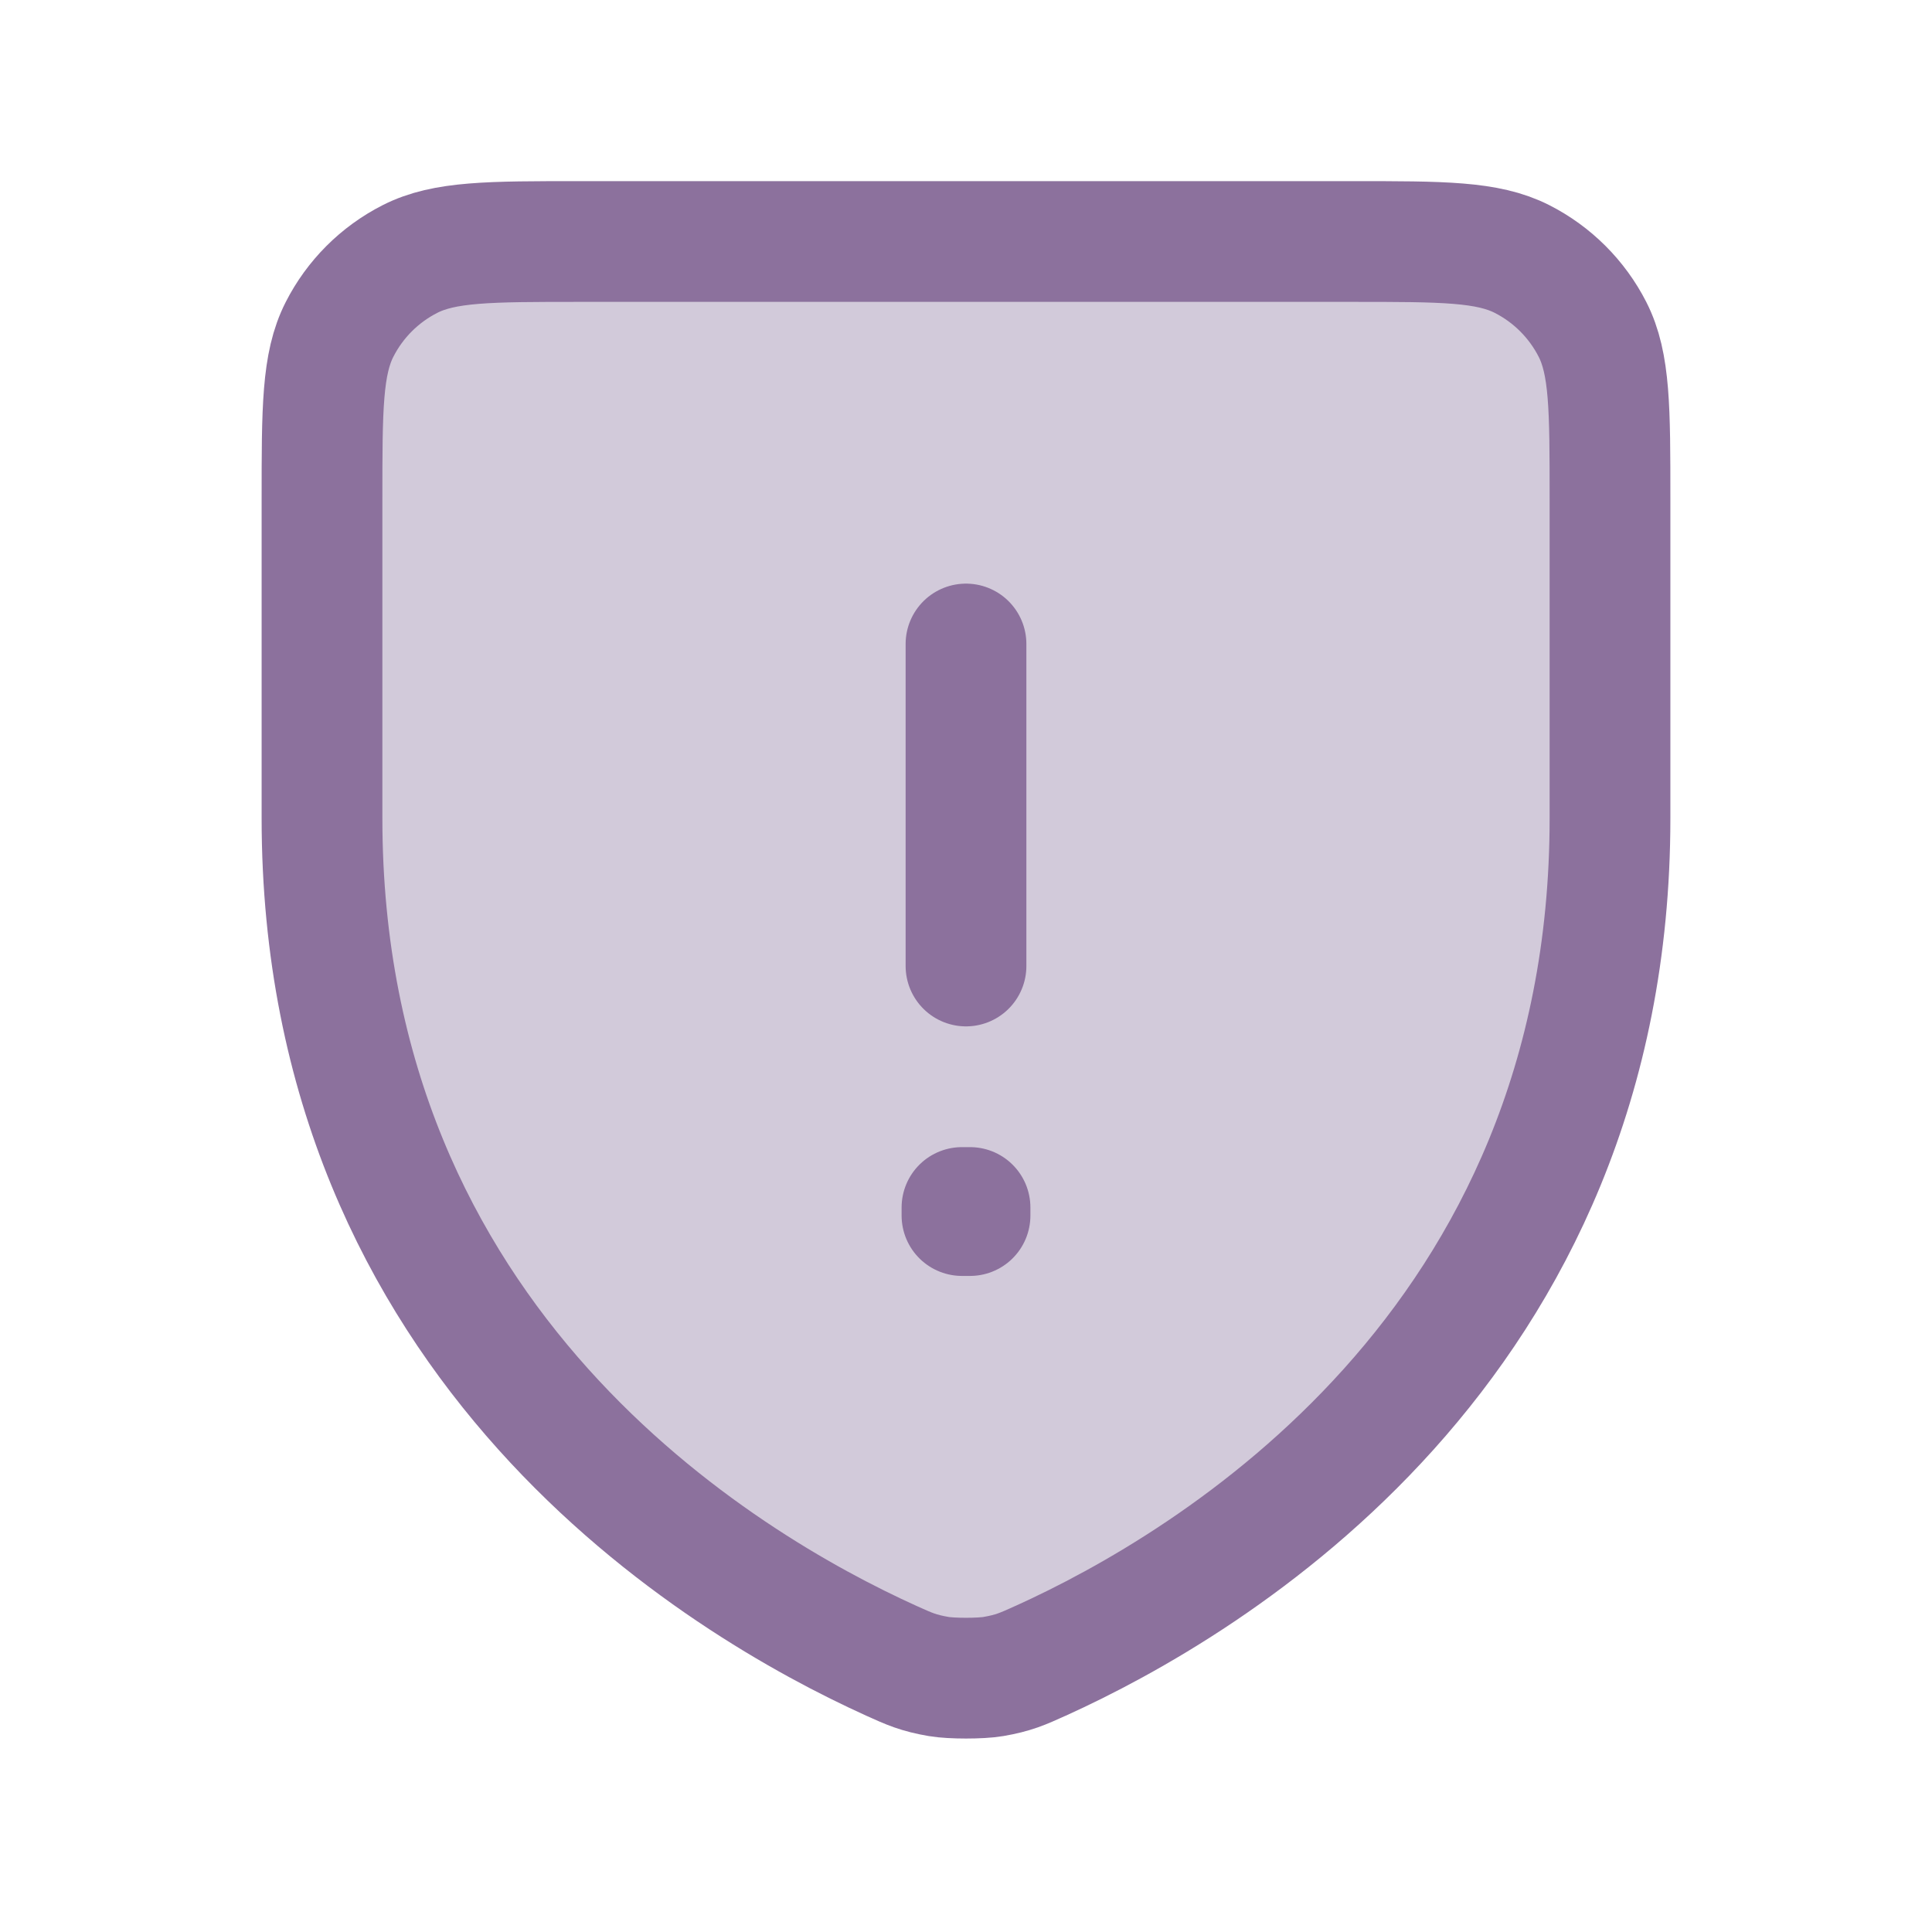
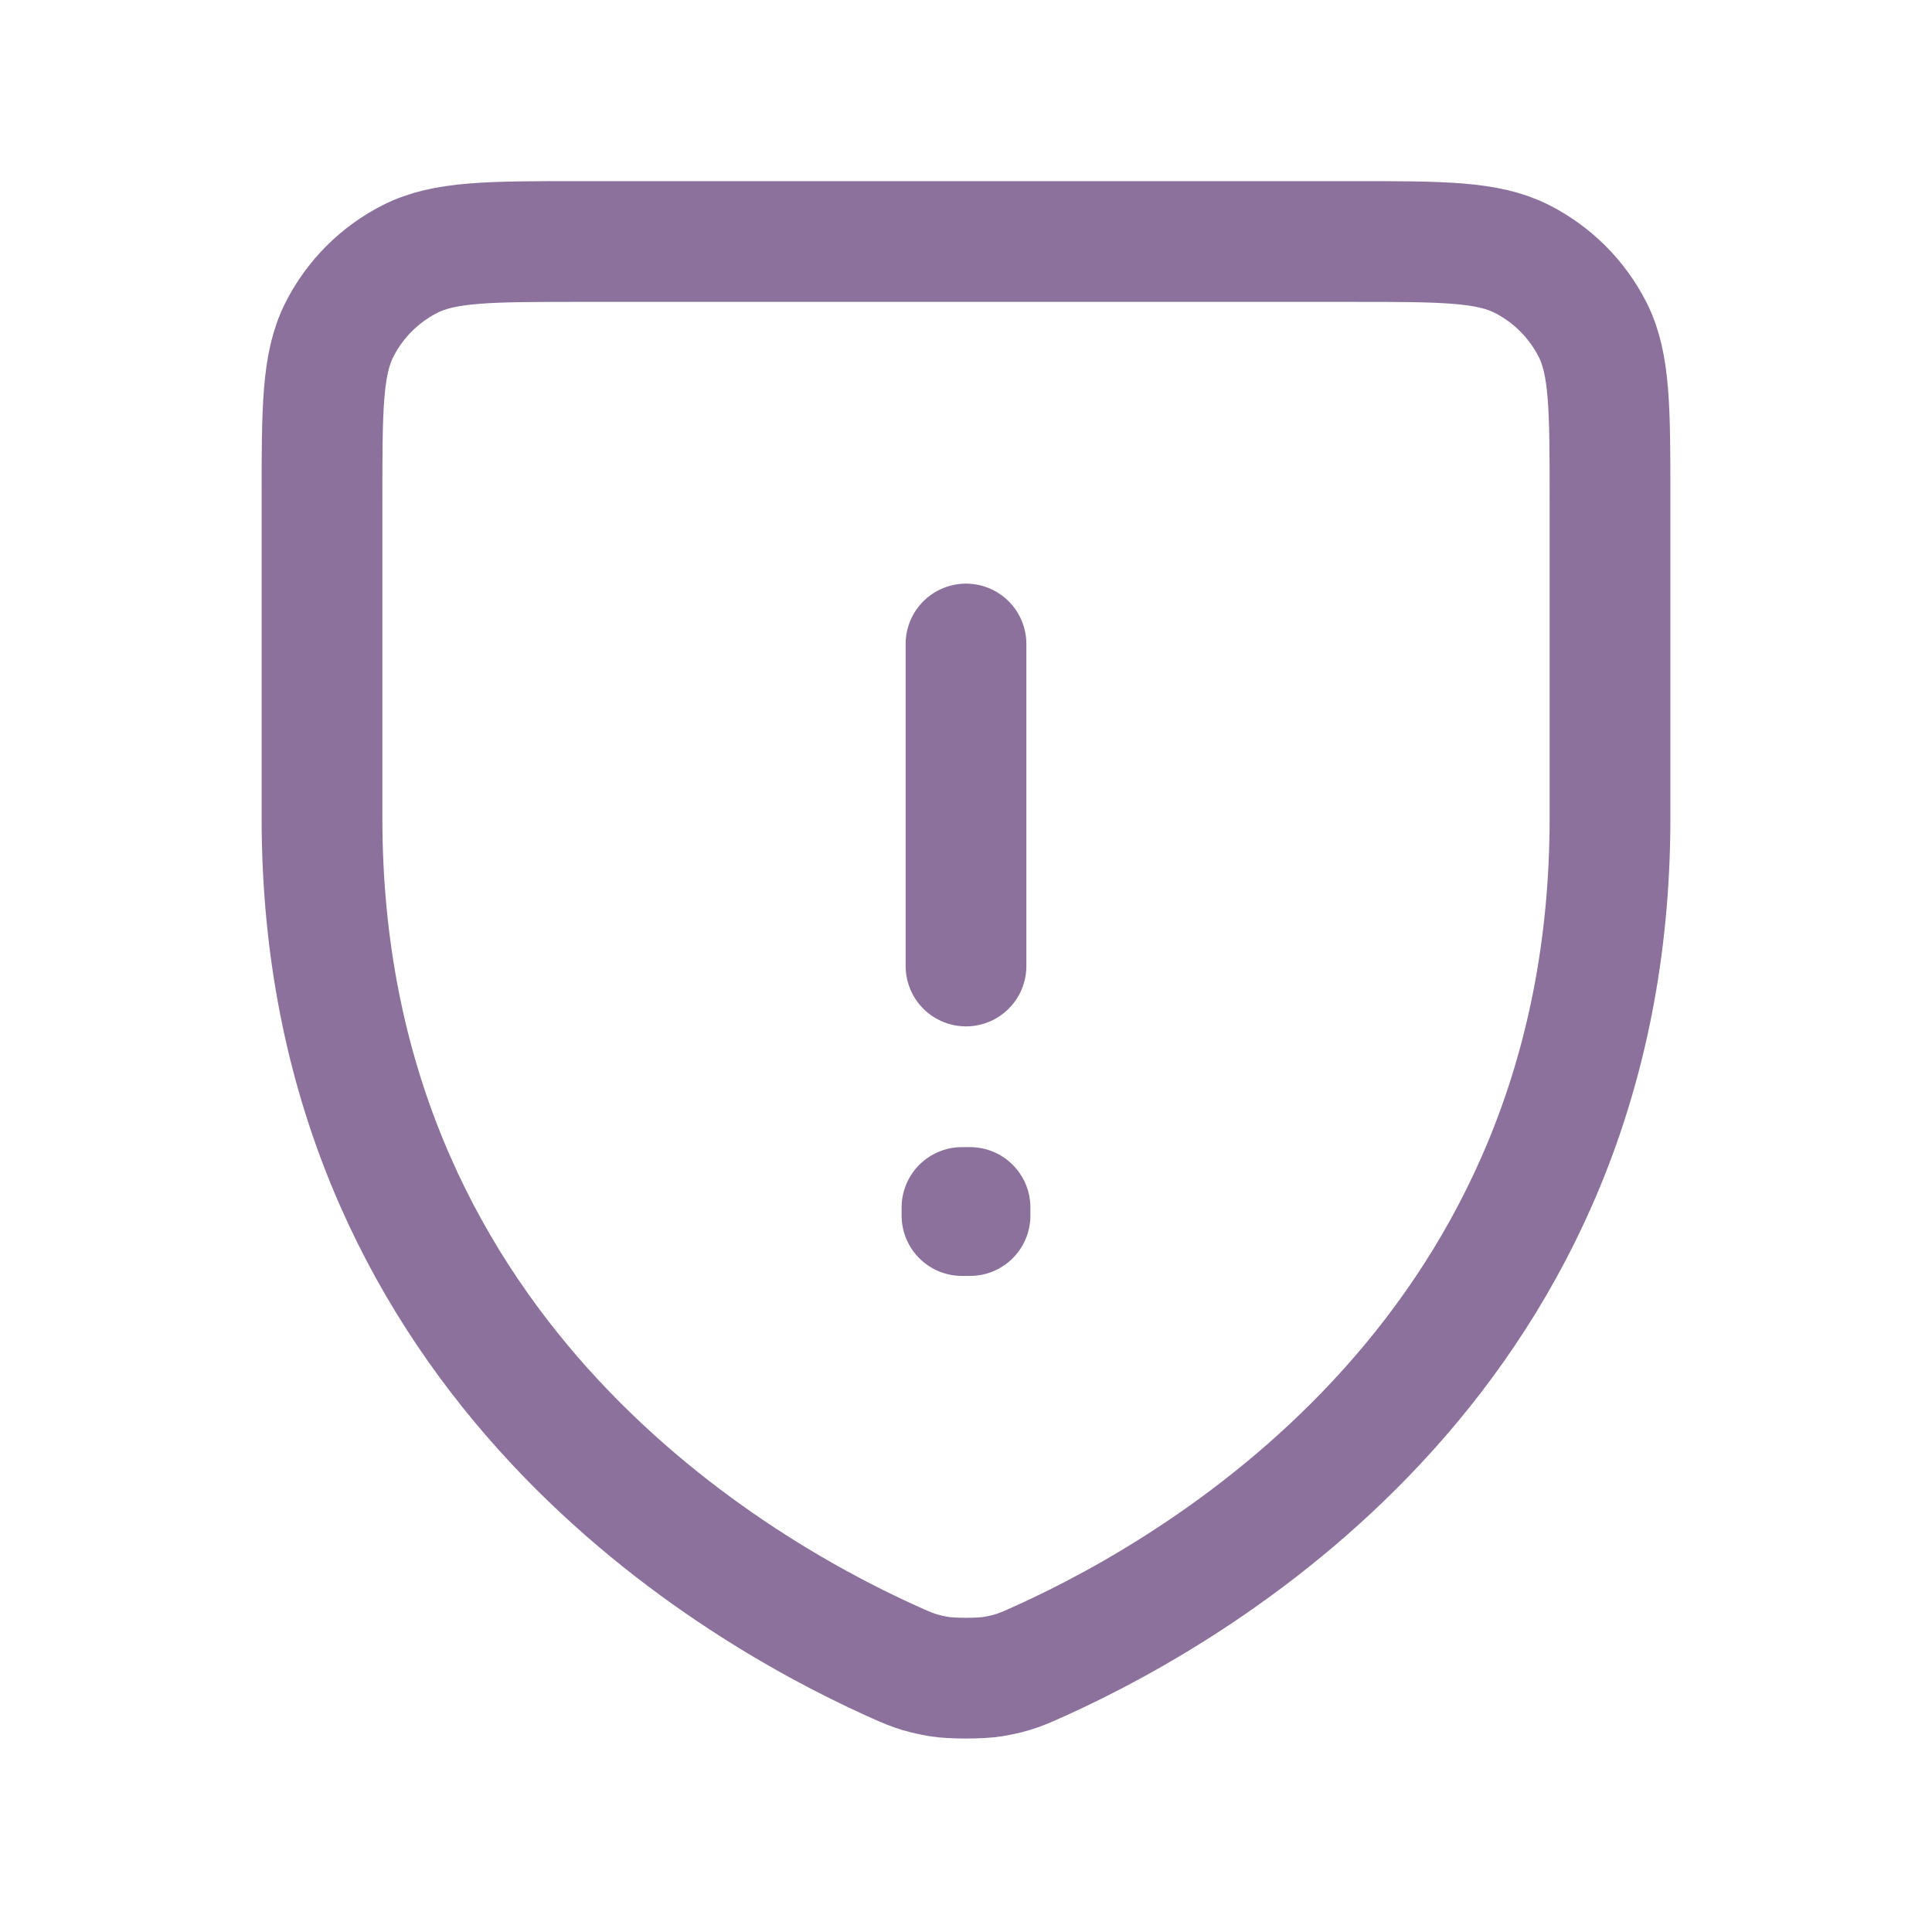
<svg xmlns="http://www.w3.org/2000/svg" width="48" height="48" viewBox="0 0 48 48" fill="none">
-   <path d="M33.6 6C35.84 6 36.96 6 37.816 6.436C38.569 6.819 39.181 7.431 39.564 8.184C40 9.04 40 10.16 40 12.4V20.33C40 33.466 30.064 39.356 25.852 41.262C25.405 41.465 25.182 41.566 24.677 41.652C24.358 41.707 23.642 41.707 23.323 41.652C22.818 41.566 22.595 41.465 22.148 41.262C17.936 39.356 8 33.466 8 20.33V12.4C8 10.16 8 9.04 8.436 8.184C8.819 7.431 9.431 6.819 10.184 6.436C11.04 6 12.16 6 14.4 6H33.6Z" fill="#D2CADA" />
  <path d="M24.1 30V30.2H23.9V30H24.1Z" fill="#D2CADA" />
  <path fill-rule="evenodd" clip-rule="evenodd" d="M24 16V24Z" fill="#D2CADA" />
  <path d="M24 16V24M40 20.33C40 33.467 30.064 39.356 25.852 41.263L25.846 41.265C25.403 41.466 25.181 41.566 24.678 41.653C24.359 41.707 23.642 41.707 23.324 41.653C22.818 41.566 22.595 41.465 22.148 41.263C17.936 39.356 8 33.467 8 20.33V12.4C8 10.16 8 9.039 8.436 8.184C8.819 7.431 9.431 6.819 10.184 6.436C11.039 6 12.16 6 14.4 6H33.6C35.841 6 36.96 6 37.816 6.436C38.568 6.819 39.181 7.431 39.565 8.184C40 9.038 40 10.158 40 12.394V20.33ZM24.1 30V30.2L23.9 30.2V30H24.1Z" stroke="#8C719D" stroke-width="3" stroke-linecap="round" stroke-linejoin="round" />
</svg>